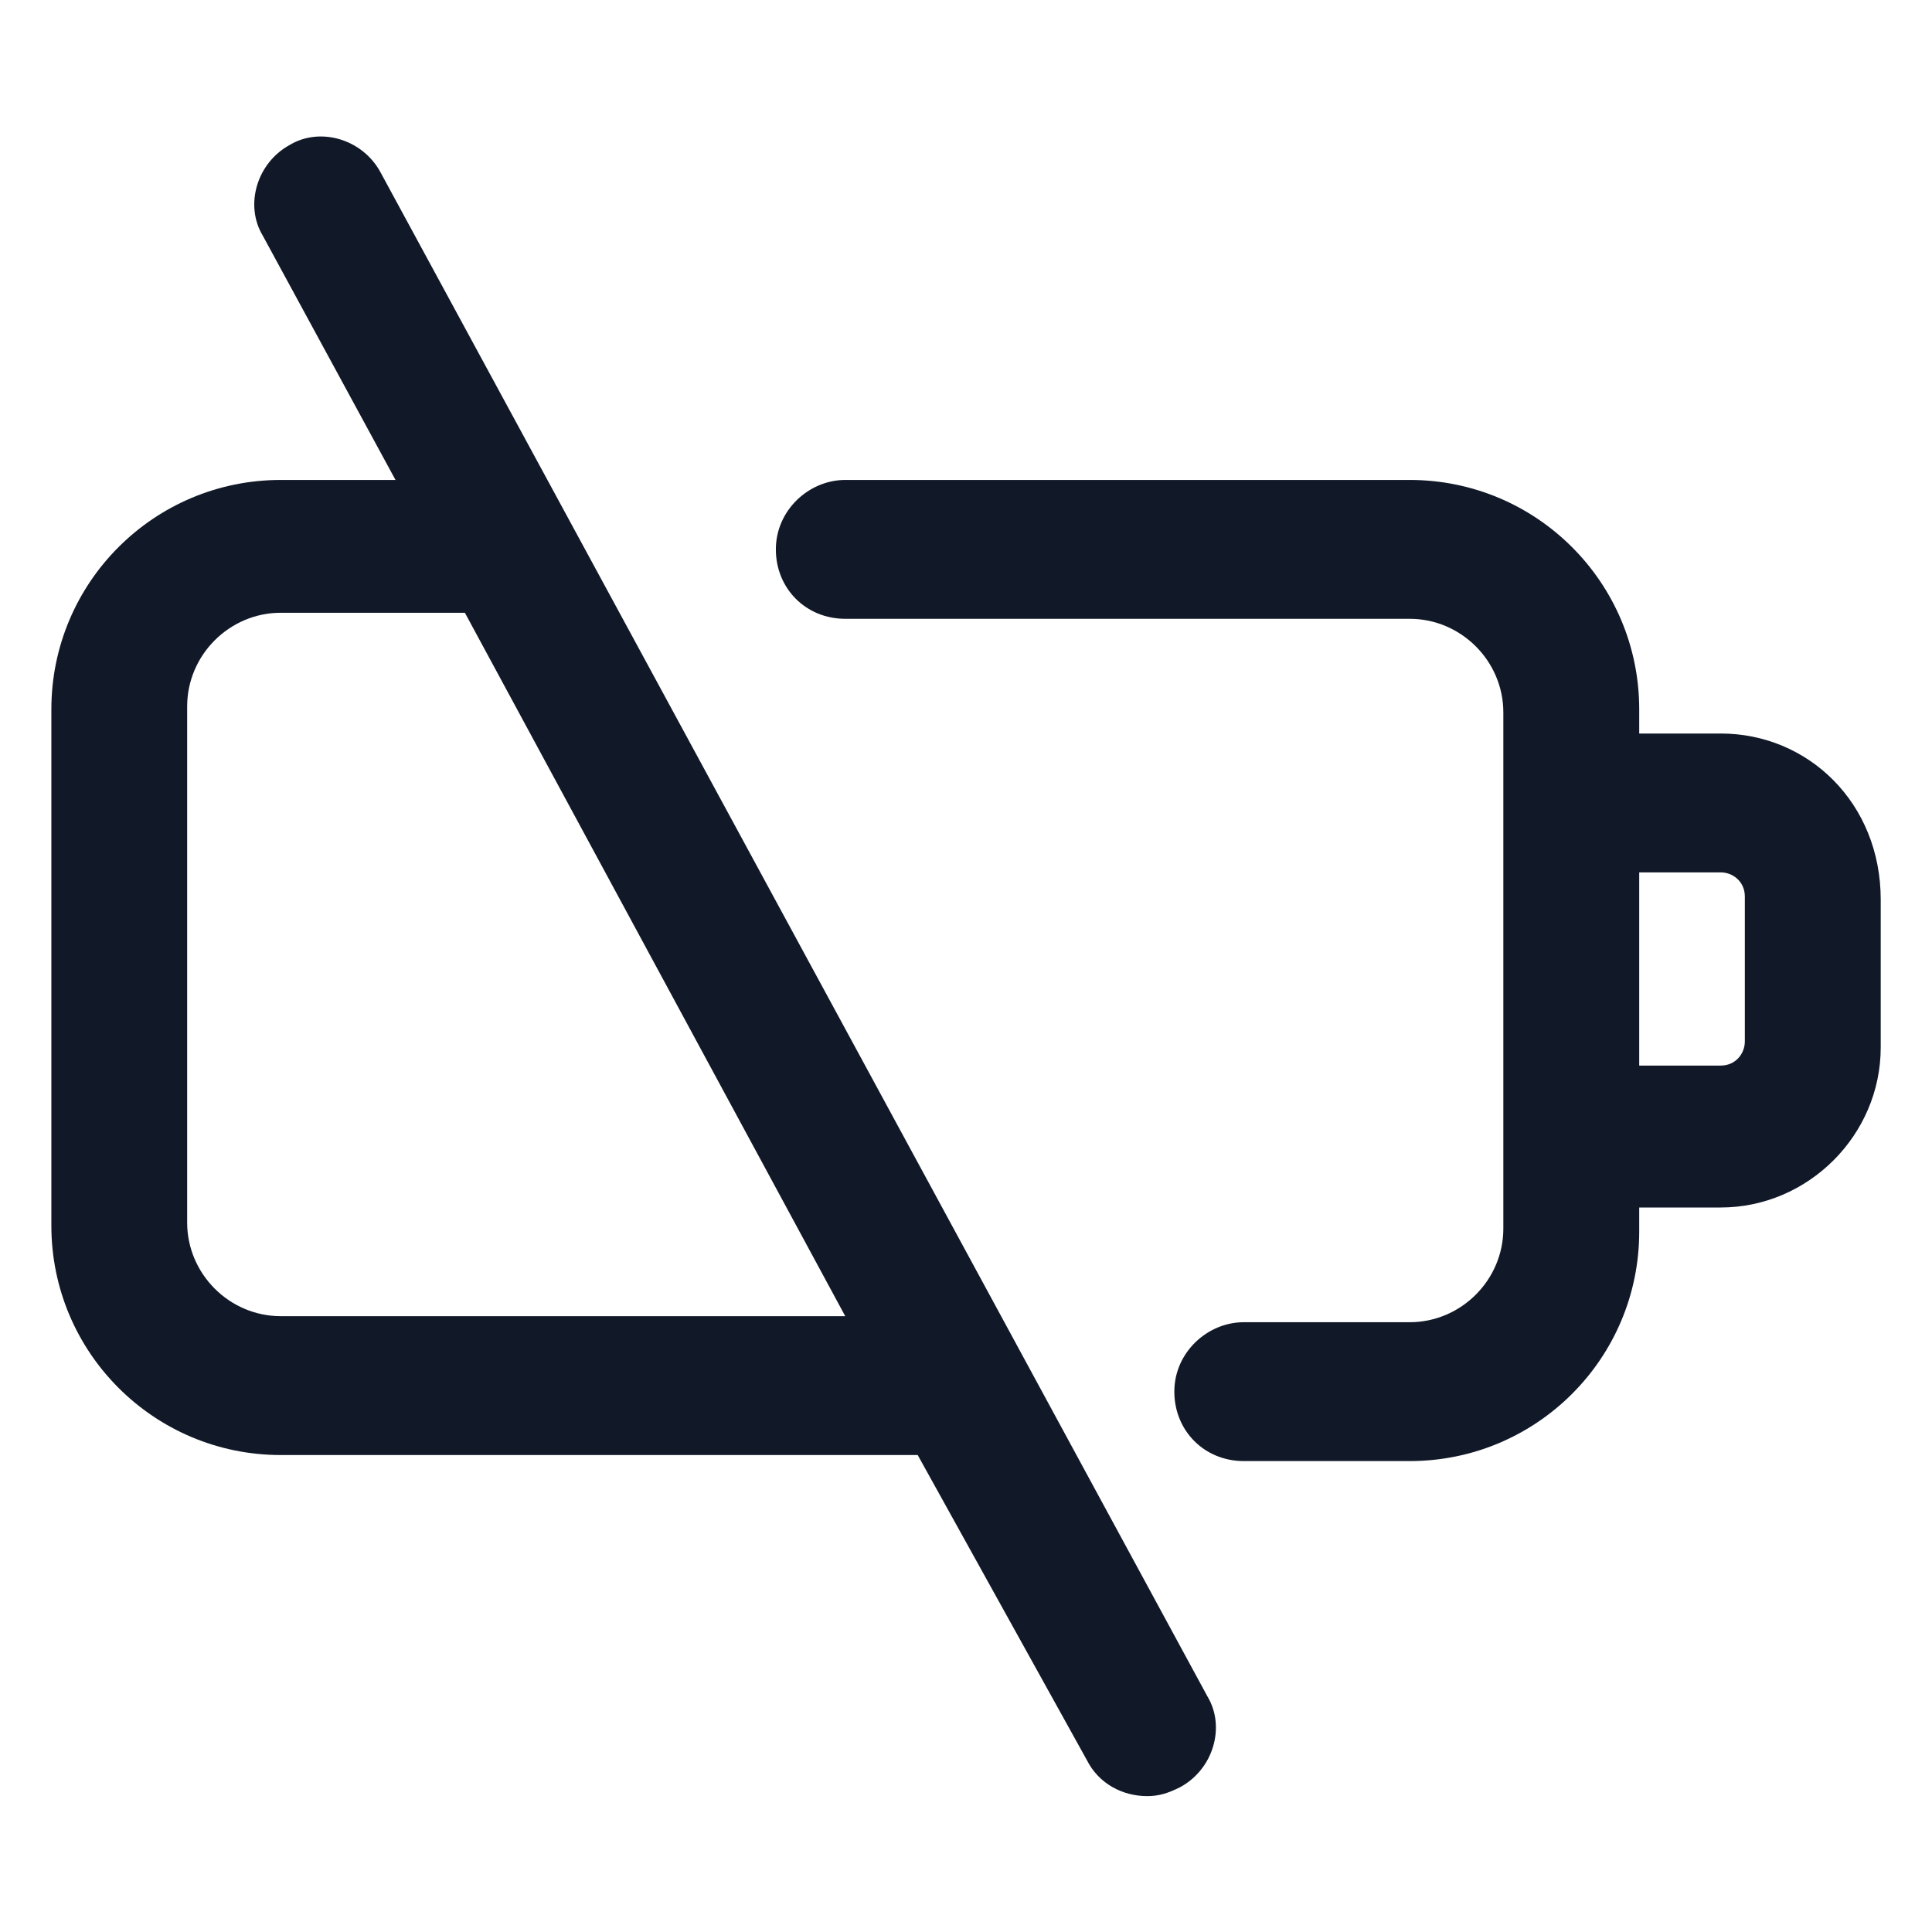
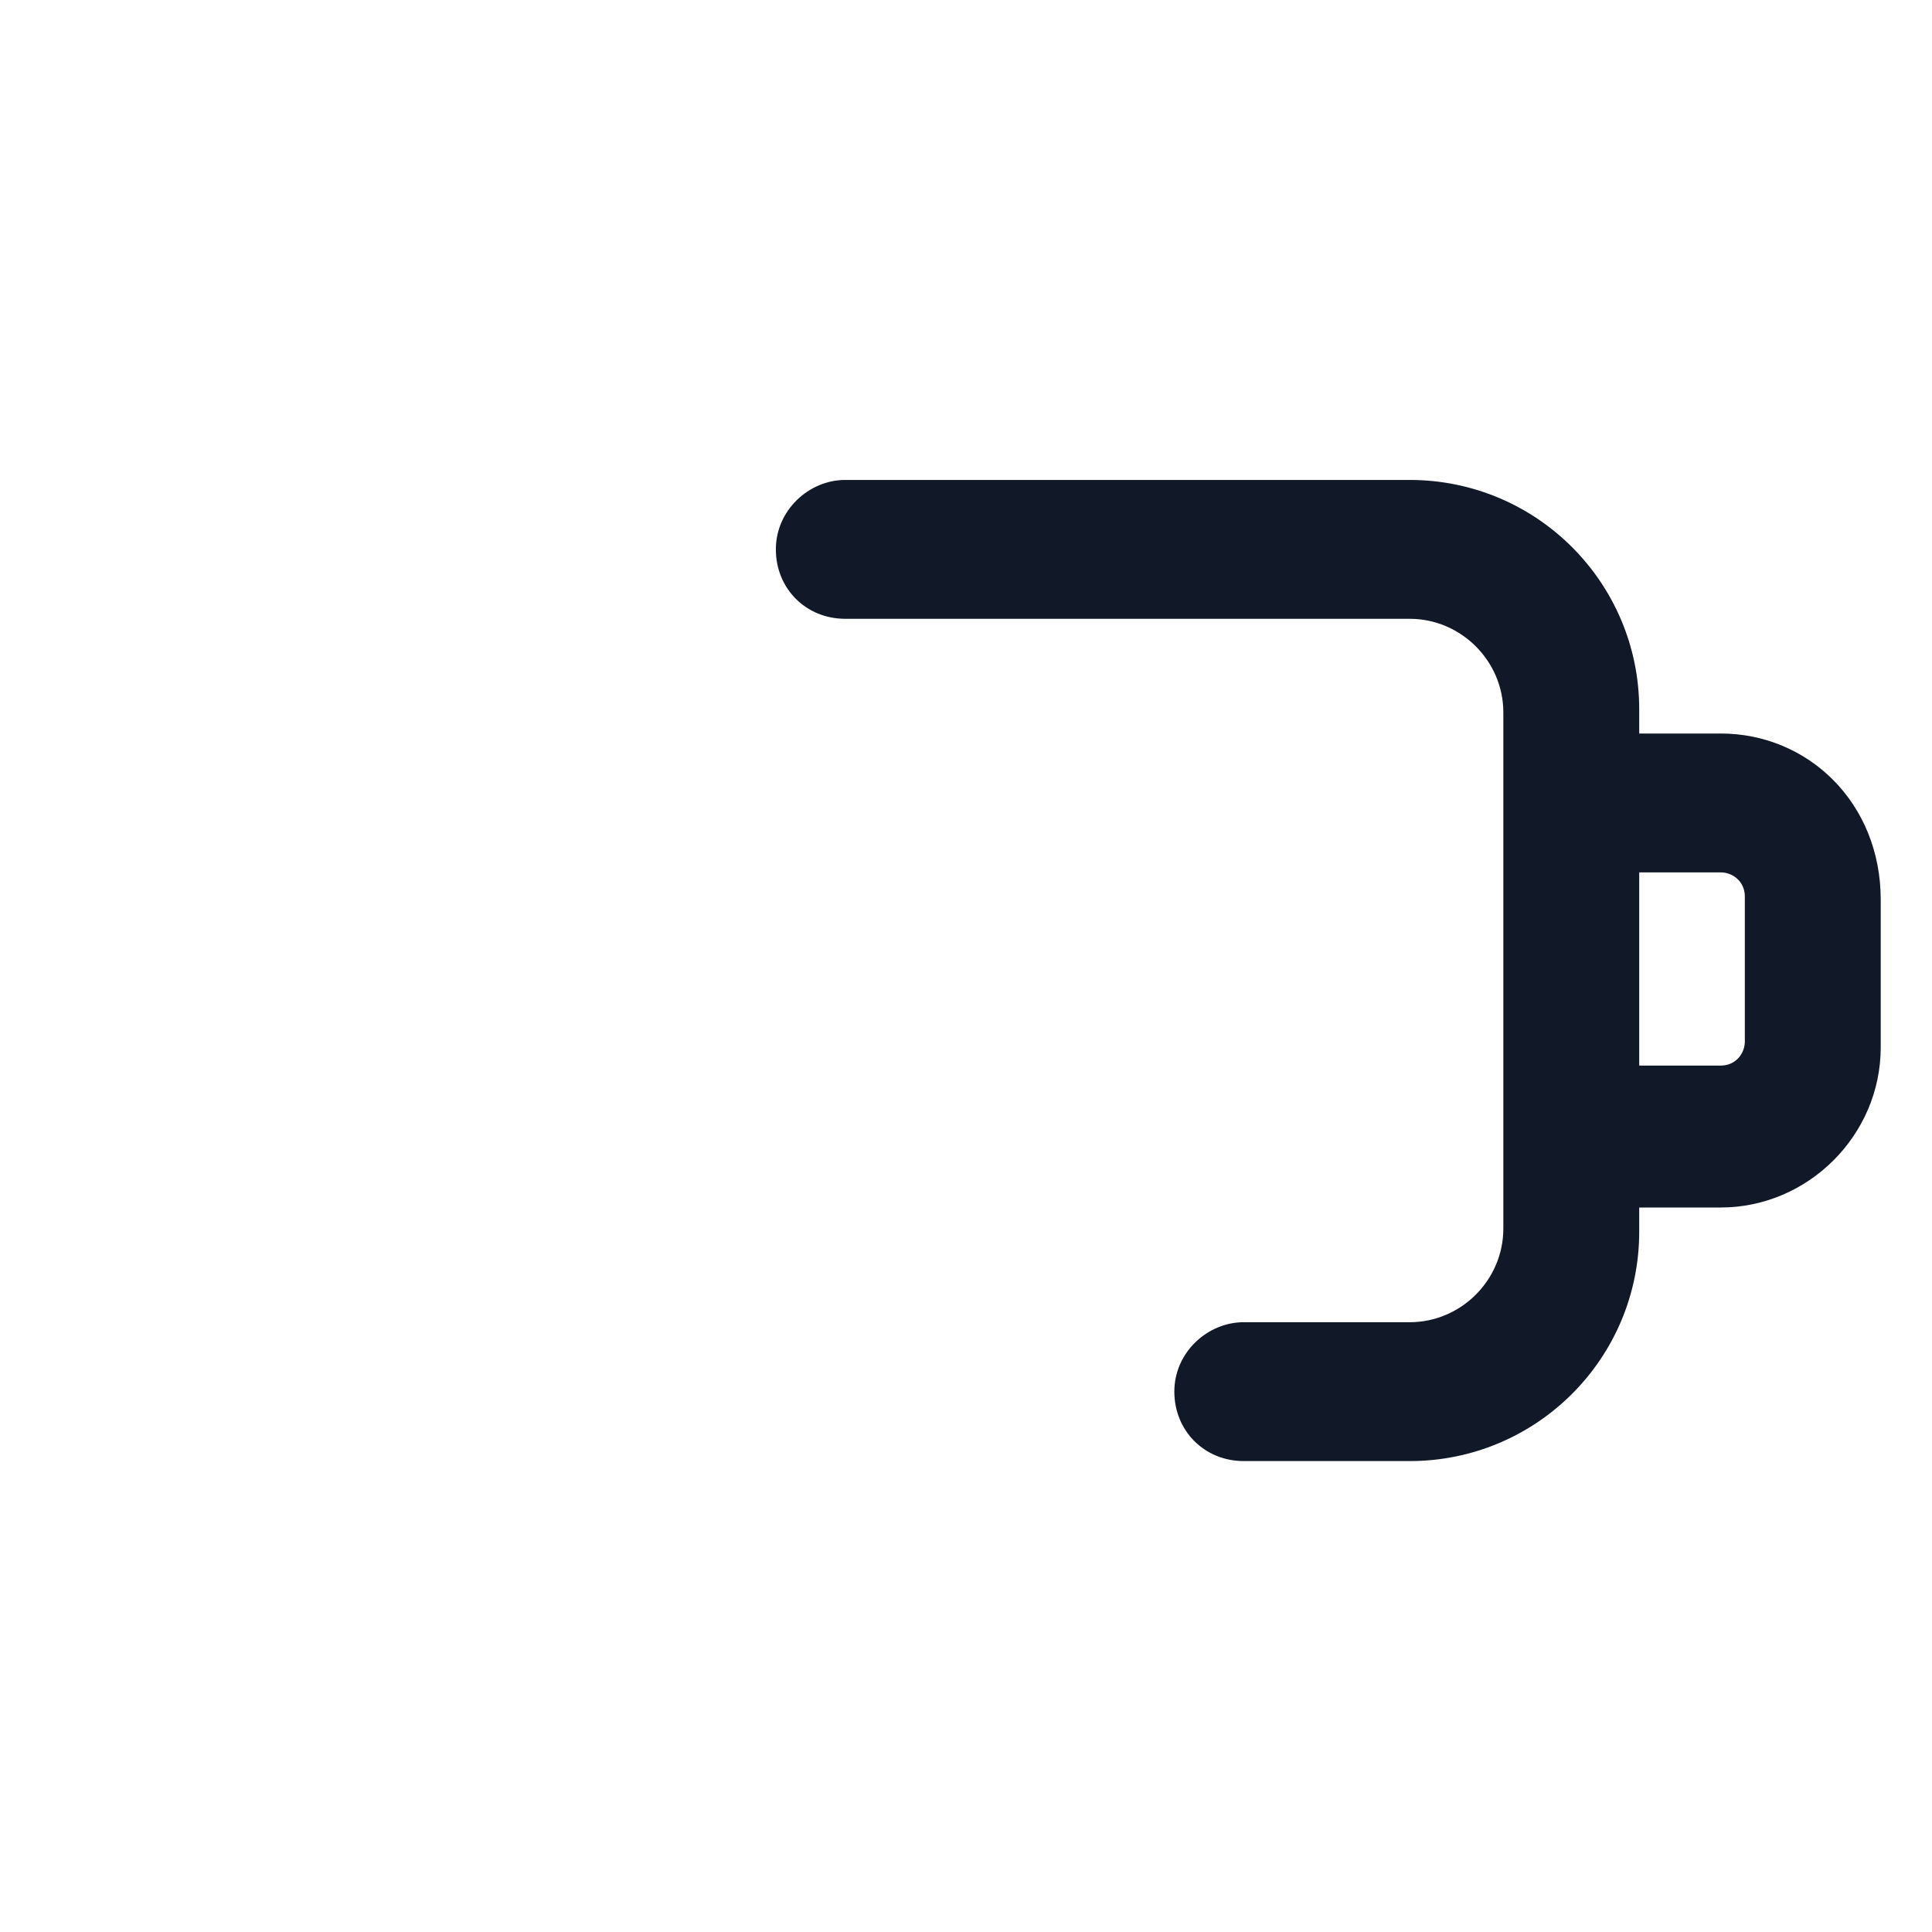
<svg xmlns="http://www.w3.org/2000/svg" width="24" height="24" viewBox="0 0 24 24" fill="none">
-   <path d="M4.725 2.137C4.5 1.725 3.975 1.575 3.6 1.8C3.188 2.025 3.038 2.55 3.263 2.925L4.913 5.962H3.488C1.913 5.962 0.638 7.237 0.638 8.812V15.225C0.638 16.8 1.913 18.075 3.488 18.075H11.4L13.5 21.862C13.65 22.162 13.95 22.312 14.25 22.312C14.4 22.312 14.512 22.275 14.662 22.2C15.075 21.975 15.225 21.45 15 21.075L4.725 2.137ZM3.488 16.35C2.85 16.35 2.325 15.825 2.325 15.187V8.775C2.325 8.137 2.85 7.612 3.488 7.612H5.775L10.5 16.35H3.488Z" fill="#111928" />
  <path d="M21.375 9.112H20.363V8.812C20.363 7.237 19.087 5.962 17.512 5.962H10.5C10.05 5.962 9.638 6.337 9.638 6.825C9.638 7.312 10.012 7.687 10.5 7.687H17.512C18.15 7.687 18.675 8.212 18.675 8.85V15.262C18.675 15.9 18.15 16.425 17.512 16.425H15.45C15 16.425 14.588 16.8 14.588 17.287C14.588 17.775 14.963 18.15 15.45 18.15H17.512C19.087 18.15 20.363 16.875 20.363 15.3V15H21.375C22.462 15 23.363 14.1 23.363 13.012V11.175C23.363 9.975 22.462 9.112 21.375 9.112ZM21.675 12.937C21.675 13.087 21.562 13.237 21.375 13.237H20.363V10.837H21.375C21.525 10.837 21.675 10.95 21.675 11.137V12.937Z" fill="#111928" />
</svg>